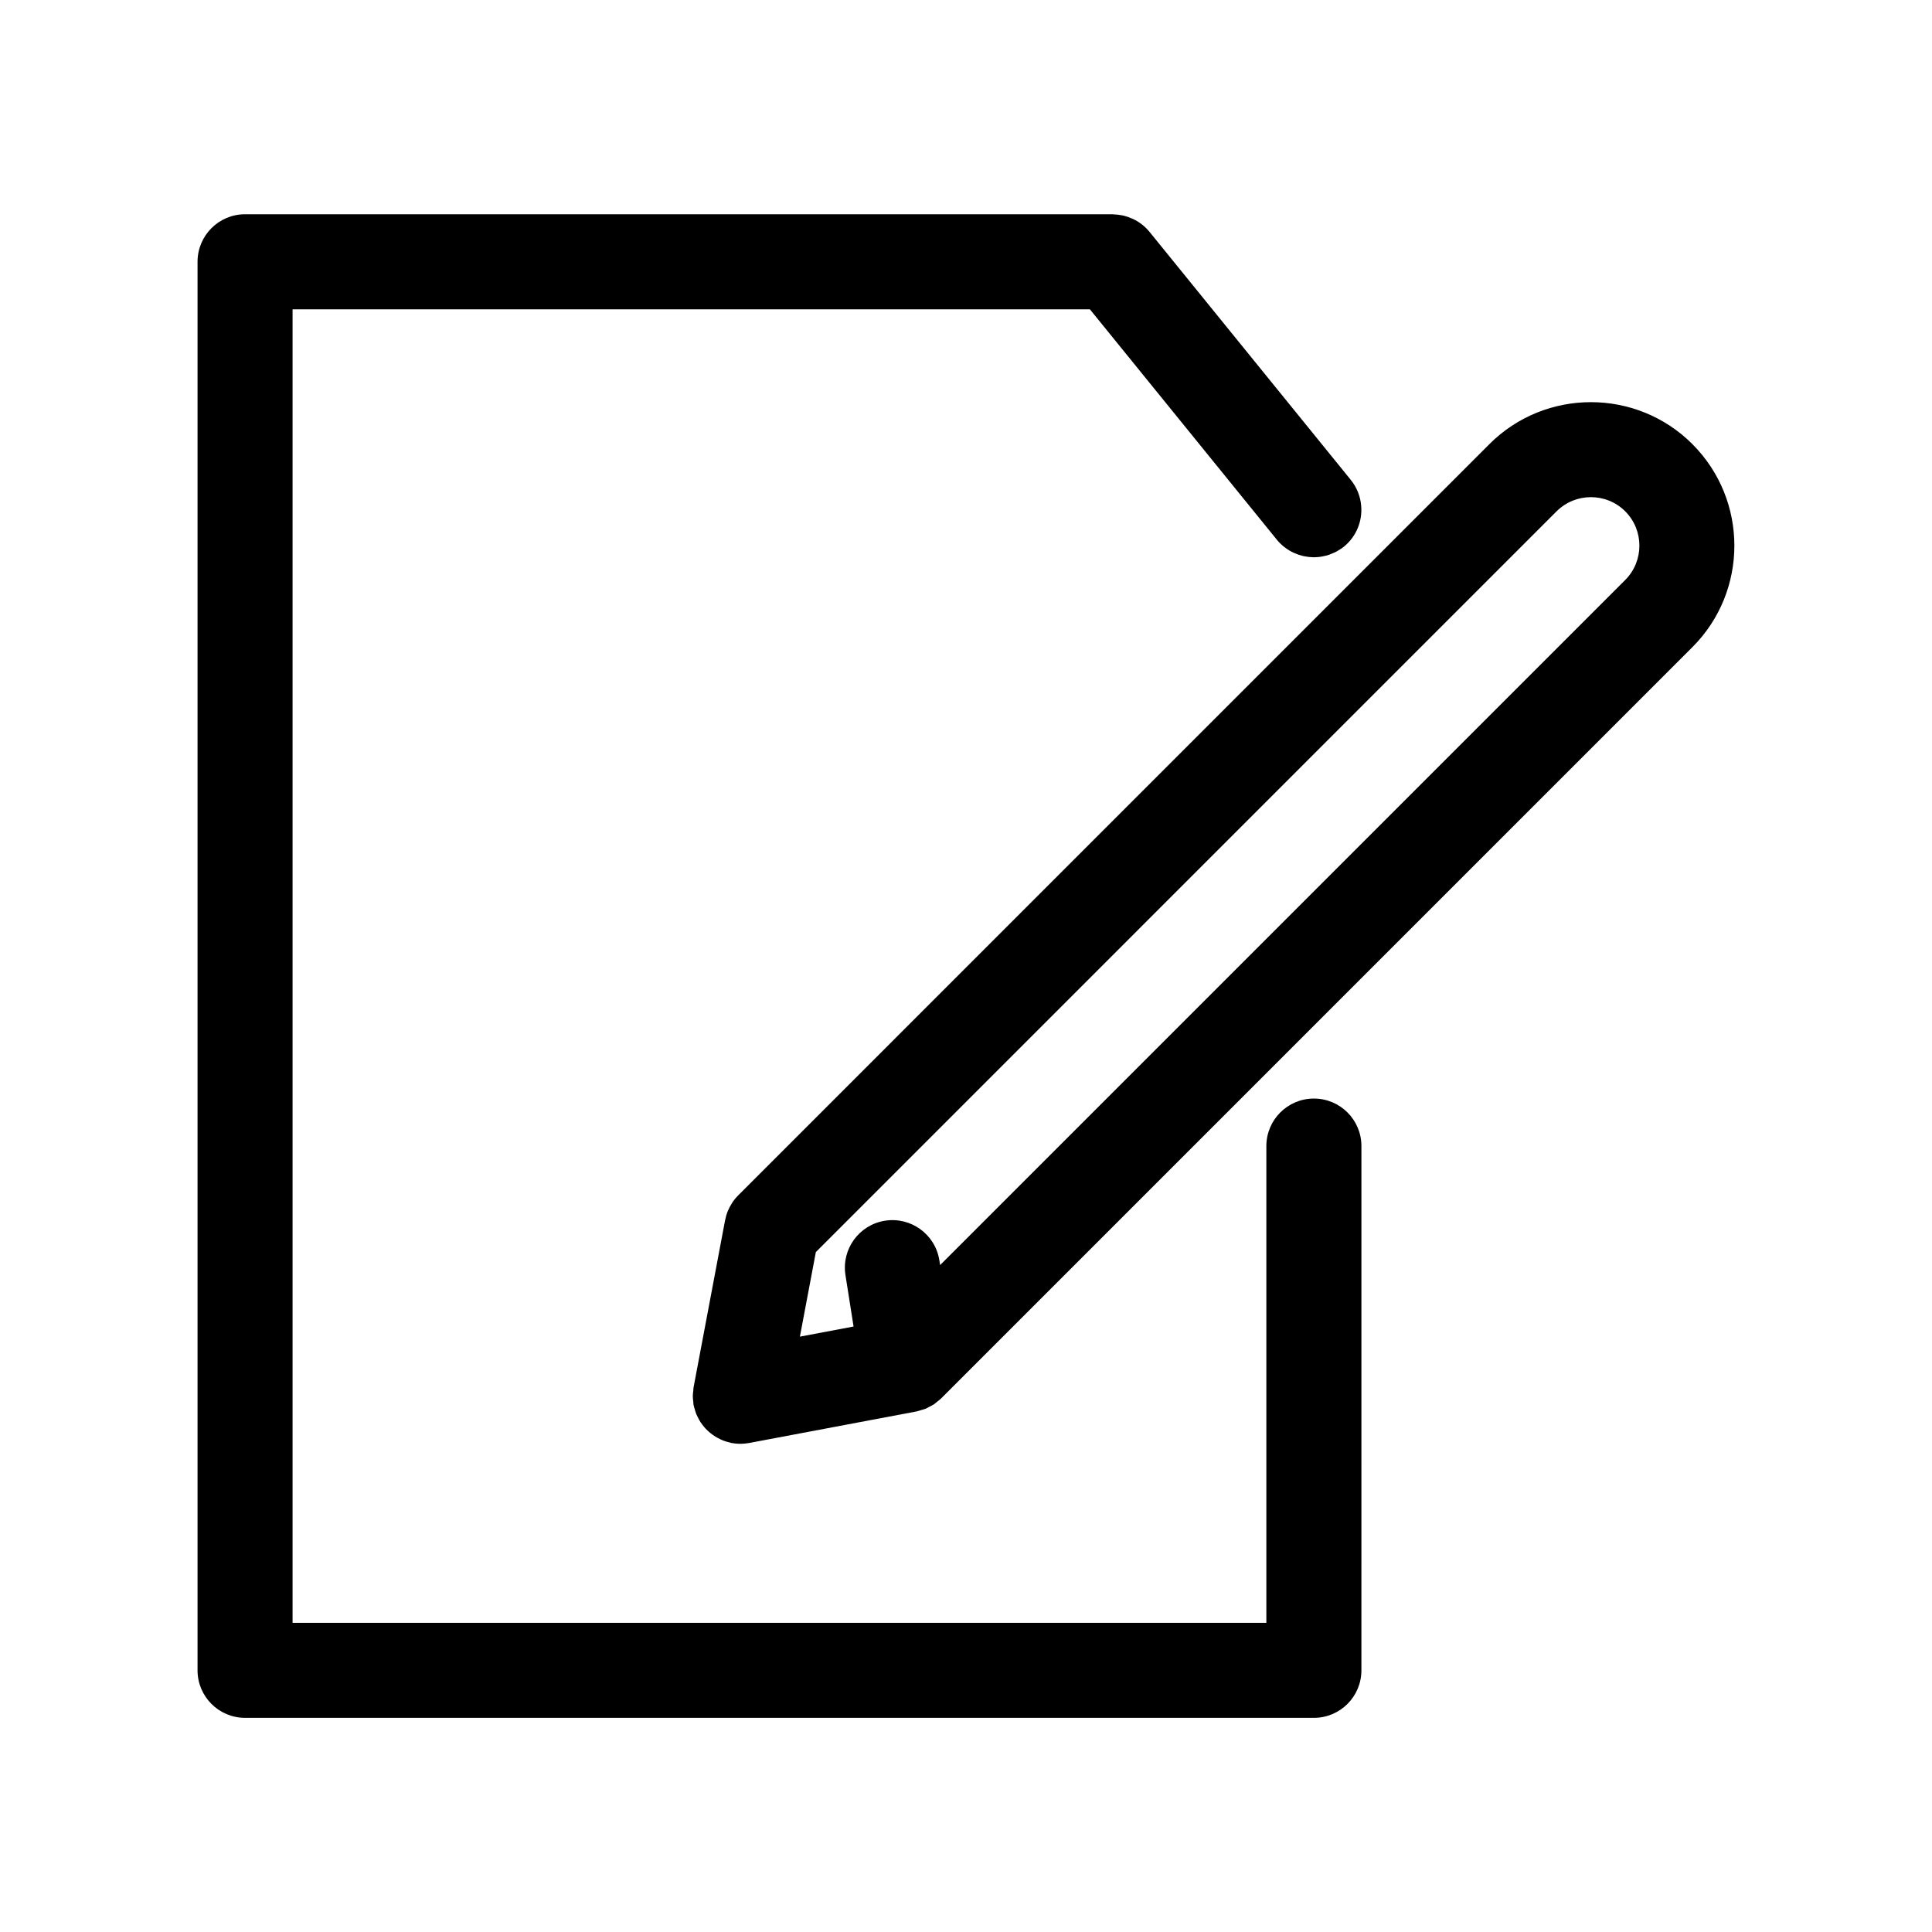
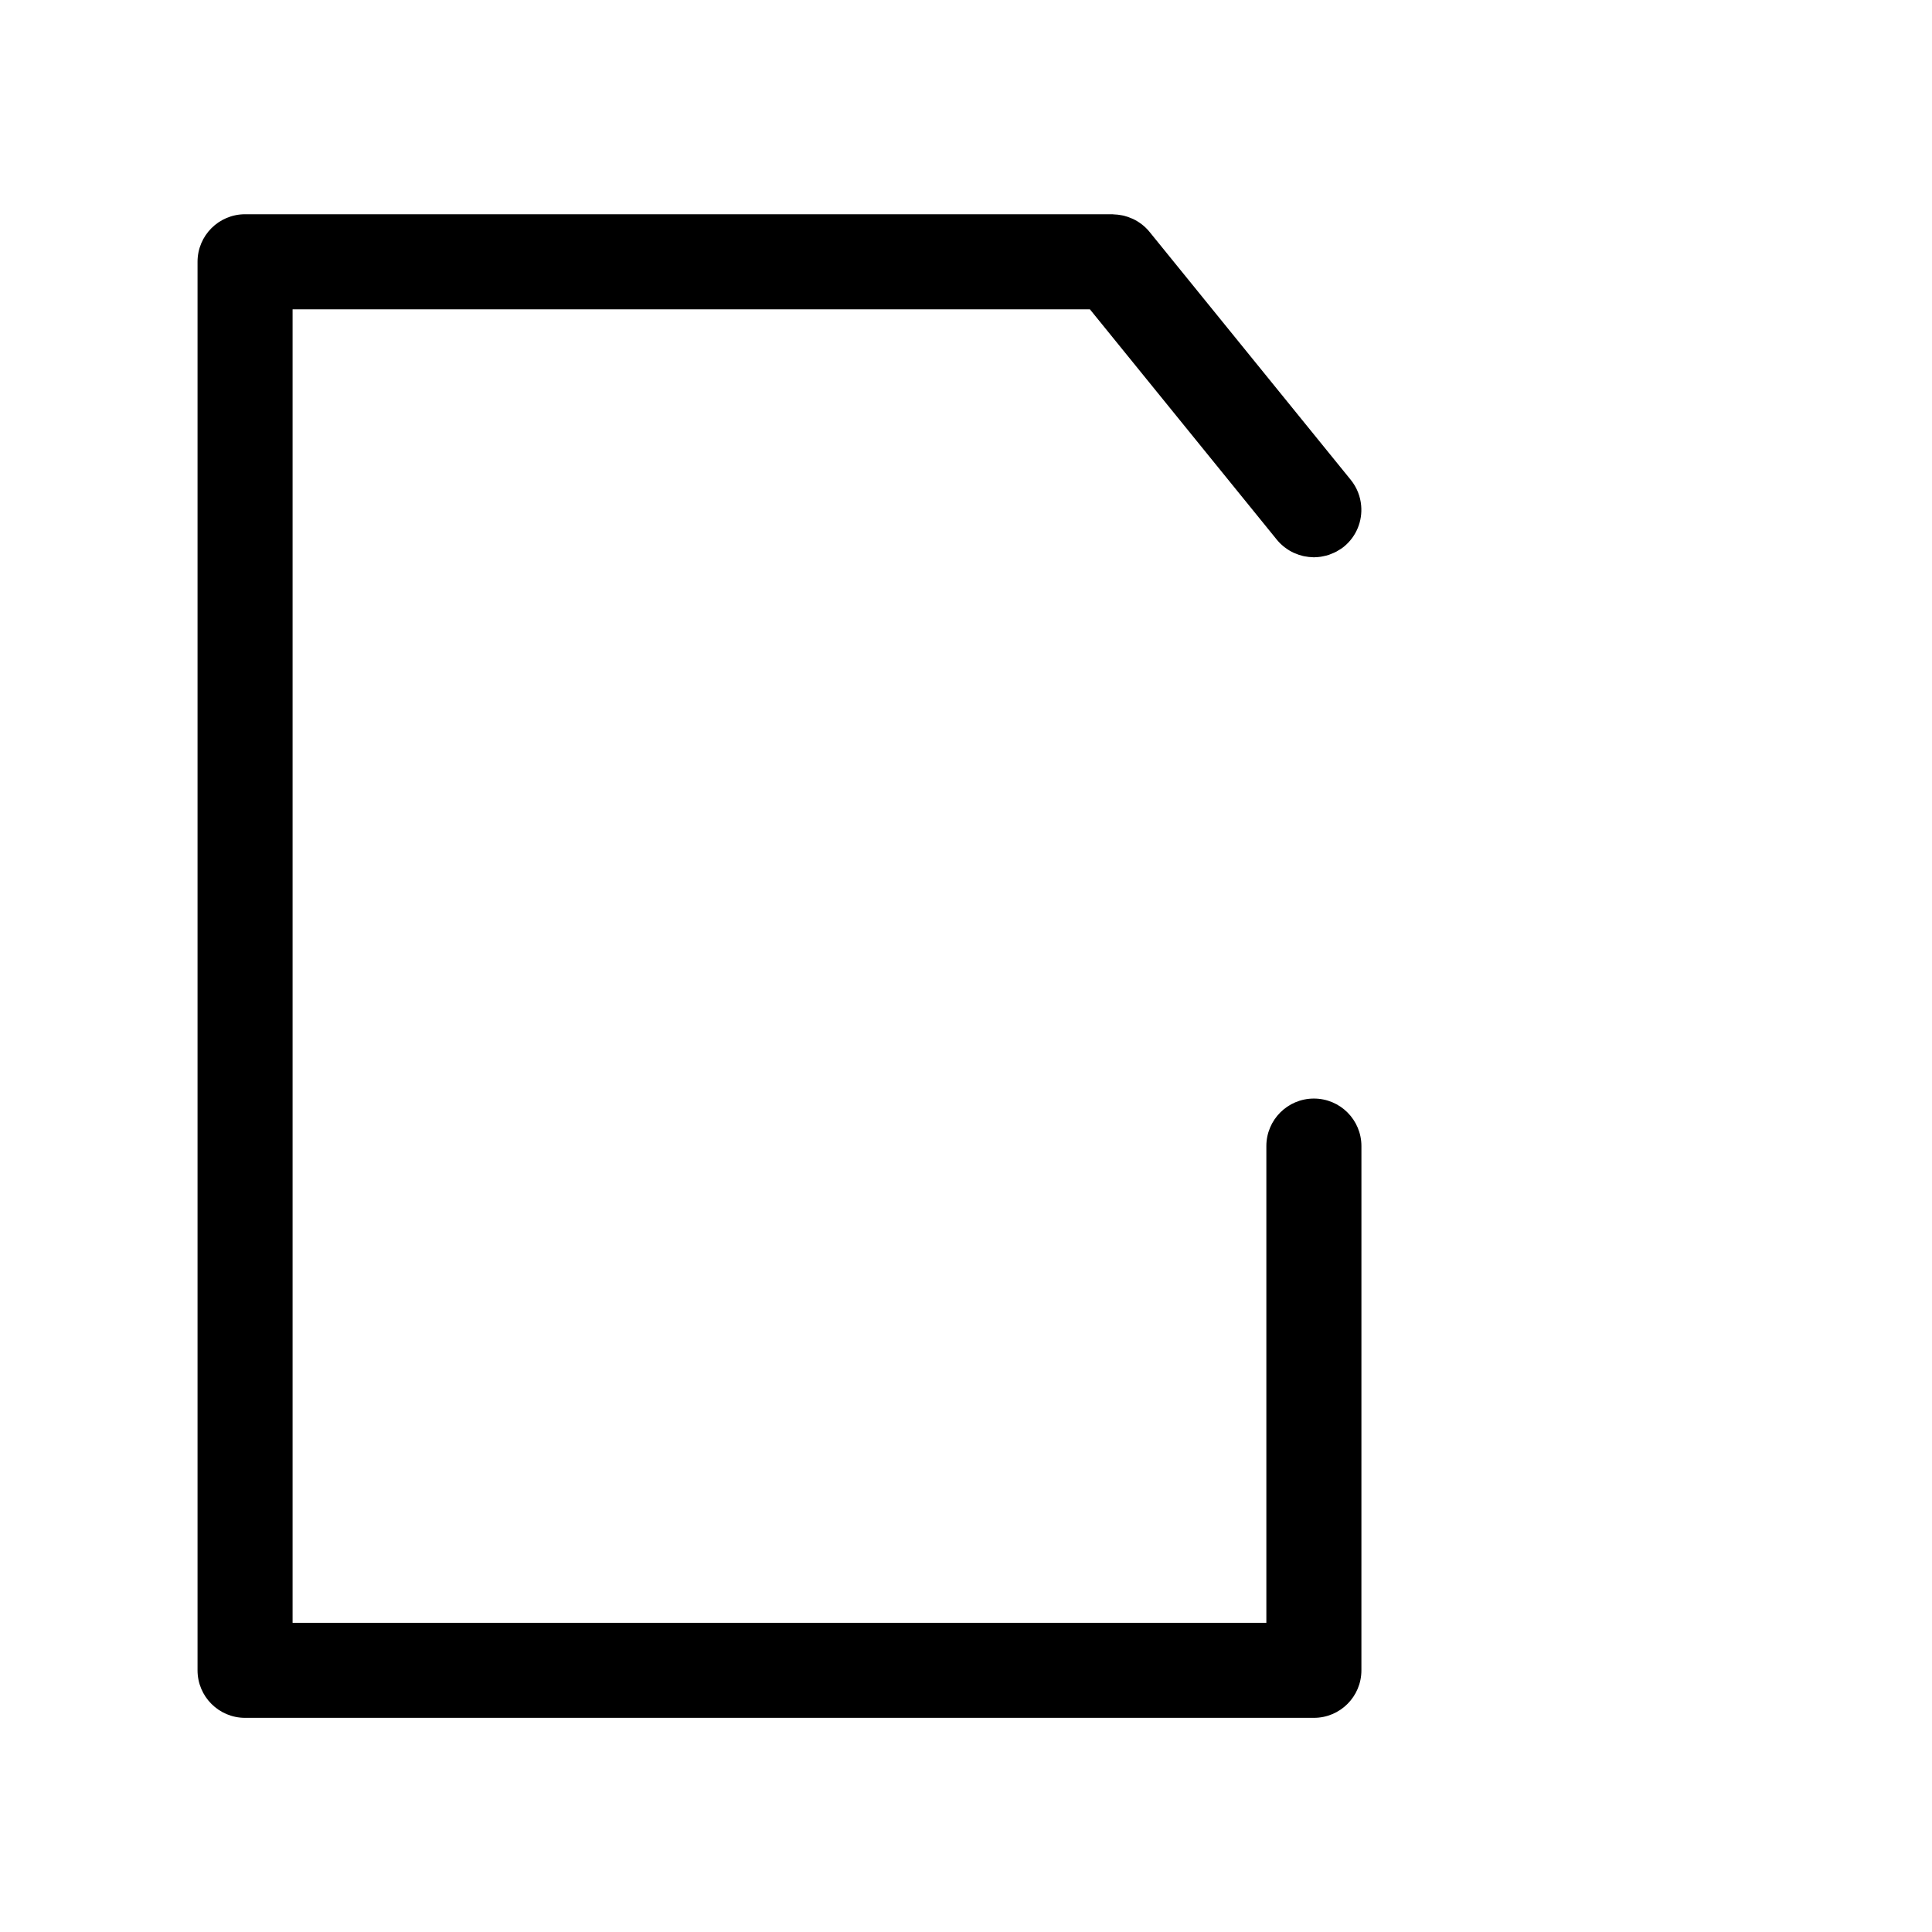
<svg xmlns="http://www.w3.org/2000/svg" fill="#000000" width="800px" height="800px" version="1.1" viewBox="144 144 512 512">
  <g>
    <path d="m492.19 435.13c-6.957 0-12.594 5.637-12.594 12.594v126.34h-258.06v-348.09h211.3l49.574 61.098c0.613 0.754 1.309 1.402 2.051 1.977 0.035 0.023 0.07 0.047 0.105 0.07 0.691 0.527 1.426 0.973 2.195 1.34 0.121 0.055 0.246 0.102 0.371 0.152 0.699 0.309 1.414 0.555 2.156 0.73 0.152 0.035 0.301 0.059 0.457 0.09 0.73 0.145 1.461 0.227 2.203 0.242 0.086 0 0.168 0.023 0.25 0.023 0.09 0 0.18-0.02 0.273-0.023 0.523-0.012 1.043-0.055 1.566-0.133 0.207-0.031 0.402-0.07 0.609-0.117 0.523-0.105 1.043-0.227 1.551-0.398 0.18-0.059 0.352-0.145 0.527-0.211 0.523-0.207 1.047-0.414 1.547-0.695 0.066-0.035 0.121-0.086 0.18-0.121 0.57-0.328 1.133-0.664 1.664-1.094 3.375-2.742 4.969-6.867 4.609-10.891-0.207-2.43-1.117-4.82-2.766-6.852l-53.355-65.75c-0.598-0.734-1.27-1.371-1.984-1.934-0.016-0.016-0.035-0.023-0.055-0.035-0.699-0.543-1.441-0.996-2.223-1.375-0.121-0.059-0.25-0.102-0.371-0.156-0.691-0.312-1.402-0.559-2.133-0.742-0.18-0.047-0.363-0.074-0.551-0.109-0.711-0.141-1.426-0.223-2.152-0.242-0.102 0-0.203-0.035-0.301-0.035h-229.89c-6.957 0-12.594 5.637-12.594 12.594v373.28c0 6.957 5.637 12.594 12.594 12.594h283.25c6.957 0 12.594-5.637 12.594-12.594l0.004-138.93c0-6.957-5.637-12.594-12.594-12.594z" />
-     <path d="m592.51 261.7c-14.848-14.836-38.98-14.828-53.812 0-0.004 0.004-0.004 0.012-0.012 0.016l-199.04 199.05c-0.004 0.004-0.004 0.012-0.012 0.016-0.594 0.594-1.133 1.25-1.602 1.961-0.039 0.066-0.066 0.137-0.105 0.195-0.398 0.625-0.754 1.281-1.043 1.98-0.316 0.777-0.551 1.578-0.707 2.387 0 0.012-0.004 0.016-0.012 0.023l-8.367 44.359c-0.055 0.301-0.039 0.598-0.074 0.898-0.055 0.48-0.125 0.945-0.125 1.438 0 0.492 0.07 0.969 0.125 1.445 0.035 0.297 0.02 0.59 0.074 0.887 0.012 0.051 0.031 0.102 0.047 0.152 0.066 0.332 0.18 0.645 0.273 0.969 0.125 0.441 0.246 0.887 0.418 1.305 0.117 0.281 0.266 0.551 0.402 0.828 0.211 0.422 0.43 0.848 0.68 1.238 0.168 0.262 0.359 0.5 0.539 0.746 0.277 0.363 0.559 0.711 0.867 1.043 0.227 0.242 0.469 0.473 0.715 0.695 0.316 0.289 0.645 0.555 0.988 0.805 0.281 0.207 0.559 0.406 0.863 0.59 0.379 0.23 0.777 0.434 1.176 0.625 0.293 0.141 0.574 0.289 0.883 0.406 0.562 0.223 1.152 0.383 1.75 0.52 0.152 0.035 0.289 0.102 0.441 0.133 0.02 0.004 0.047 0 0.066 0.004 0.734 0.137 1.484 0.211 2.254 0.211h0.016 0.016c0.766 0 1.516-0.074 2.258-0.211 0.02-0.004 0.047 0 0.066-0.004l44.367-8.363c0.016 0 0.023-0.012 0.035-0.012 0.398-0.074 0.785-0.227 1.18-0.344 0.344-0.102 0.699-0.176 1.031-0.309 0.055-0.02 0.121-0.031 0.176-0.055 0.344-0.141 0.641-0.336 0.961-0.504 0.363-0.188 0.734-0.348 1.074-0.57 0.047-0.031 0.102-0.047 0.145-0.082 0.301-0.203 0.555-0.453 0.836-0.676 0.316-0.25 0.645-0.484 0.934-0.762 0.059-0.055 0.125-0.105 0.18-0.16 0.004-0.004 0.012-0.012 0.016-0.016l199.05-199.06c14.832-14.824 14.832-38.961 0-53.797zm-17.809 17.809c5.008 5.012 5.008 13.176 0 18.188l-181.56 181.56-0.203-1.273c-1.082-6.871-7.535-11.566-14.402-10.484-6.871 1.082-11.562 7.531-10.484 14.398l2.152 13.645-14.223 2.68 4.227-22.41 196.29-196.3c0.004-0.004 0.012-0.004 0.016-0.012 5.016-4.996 13.168-5.004 18.191 0.008z" />
  </g>
</svg>